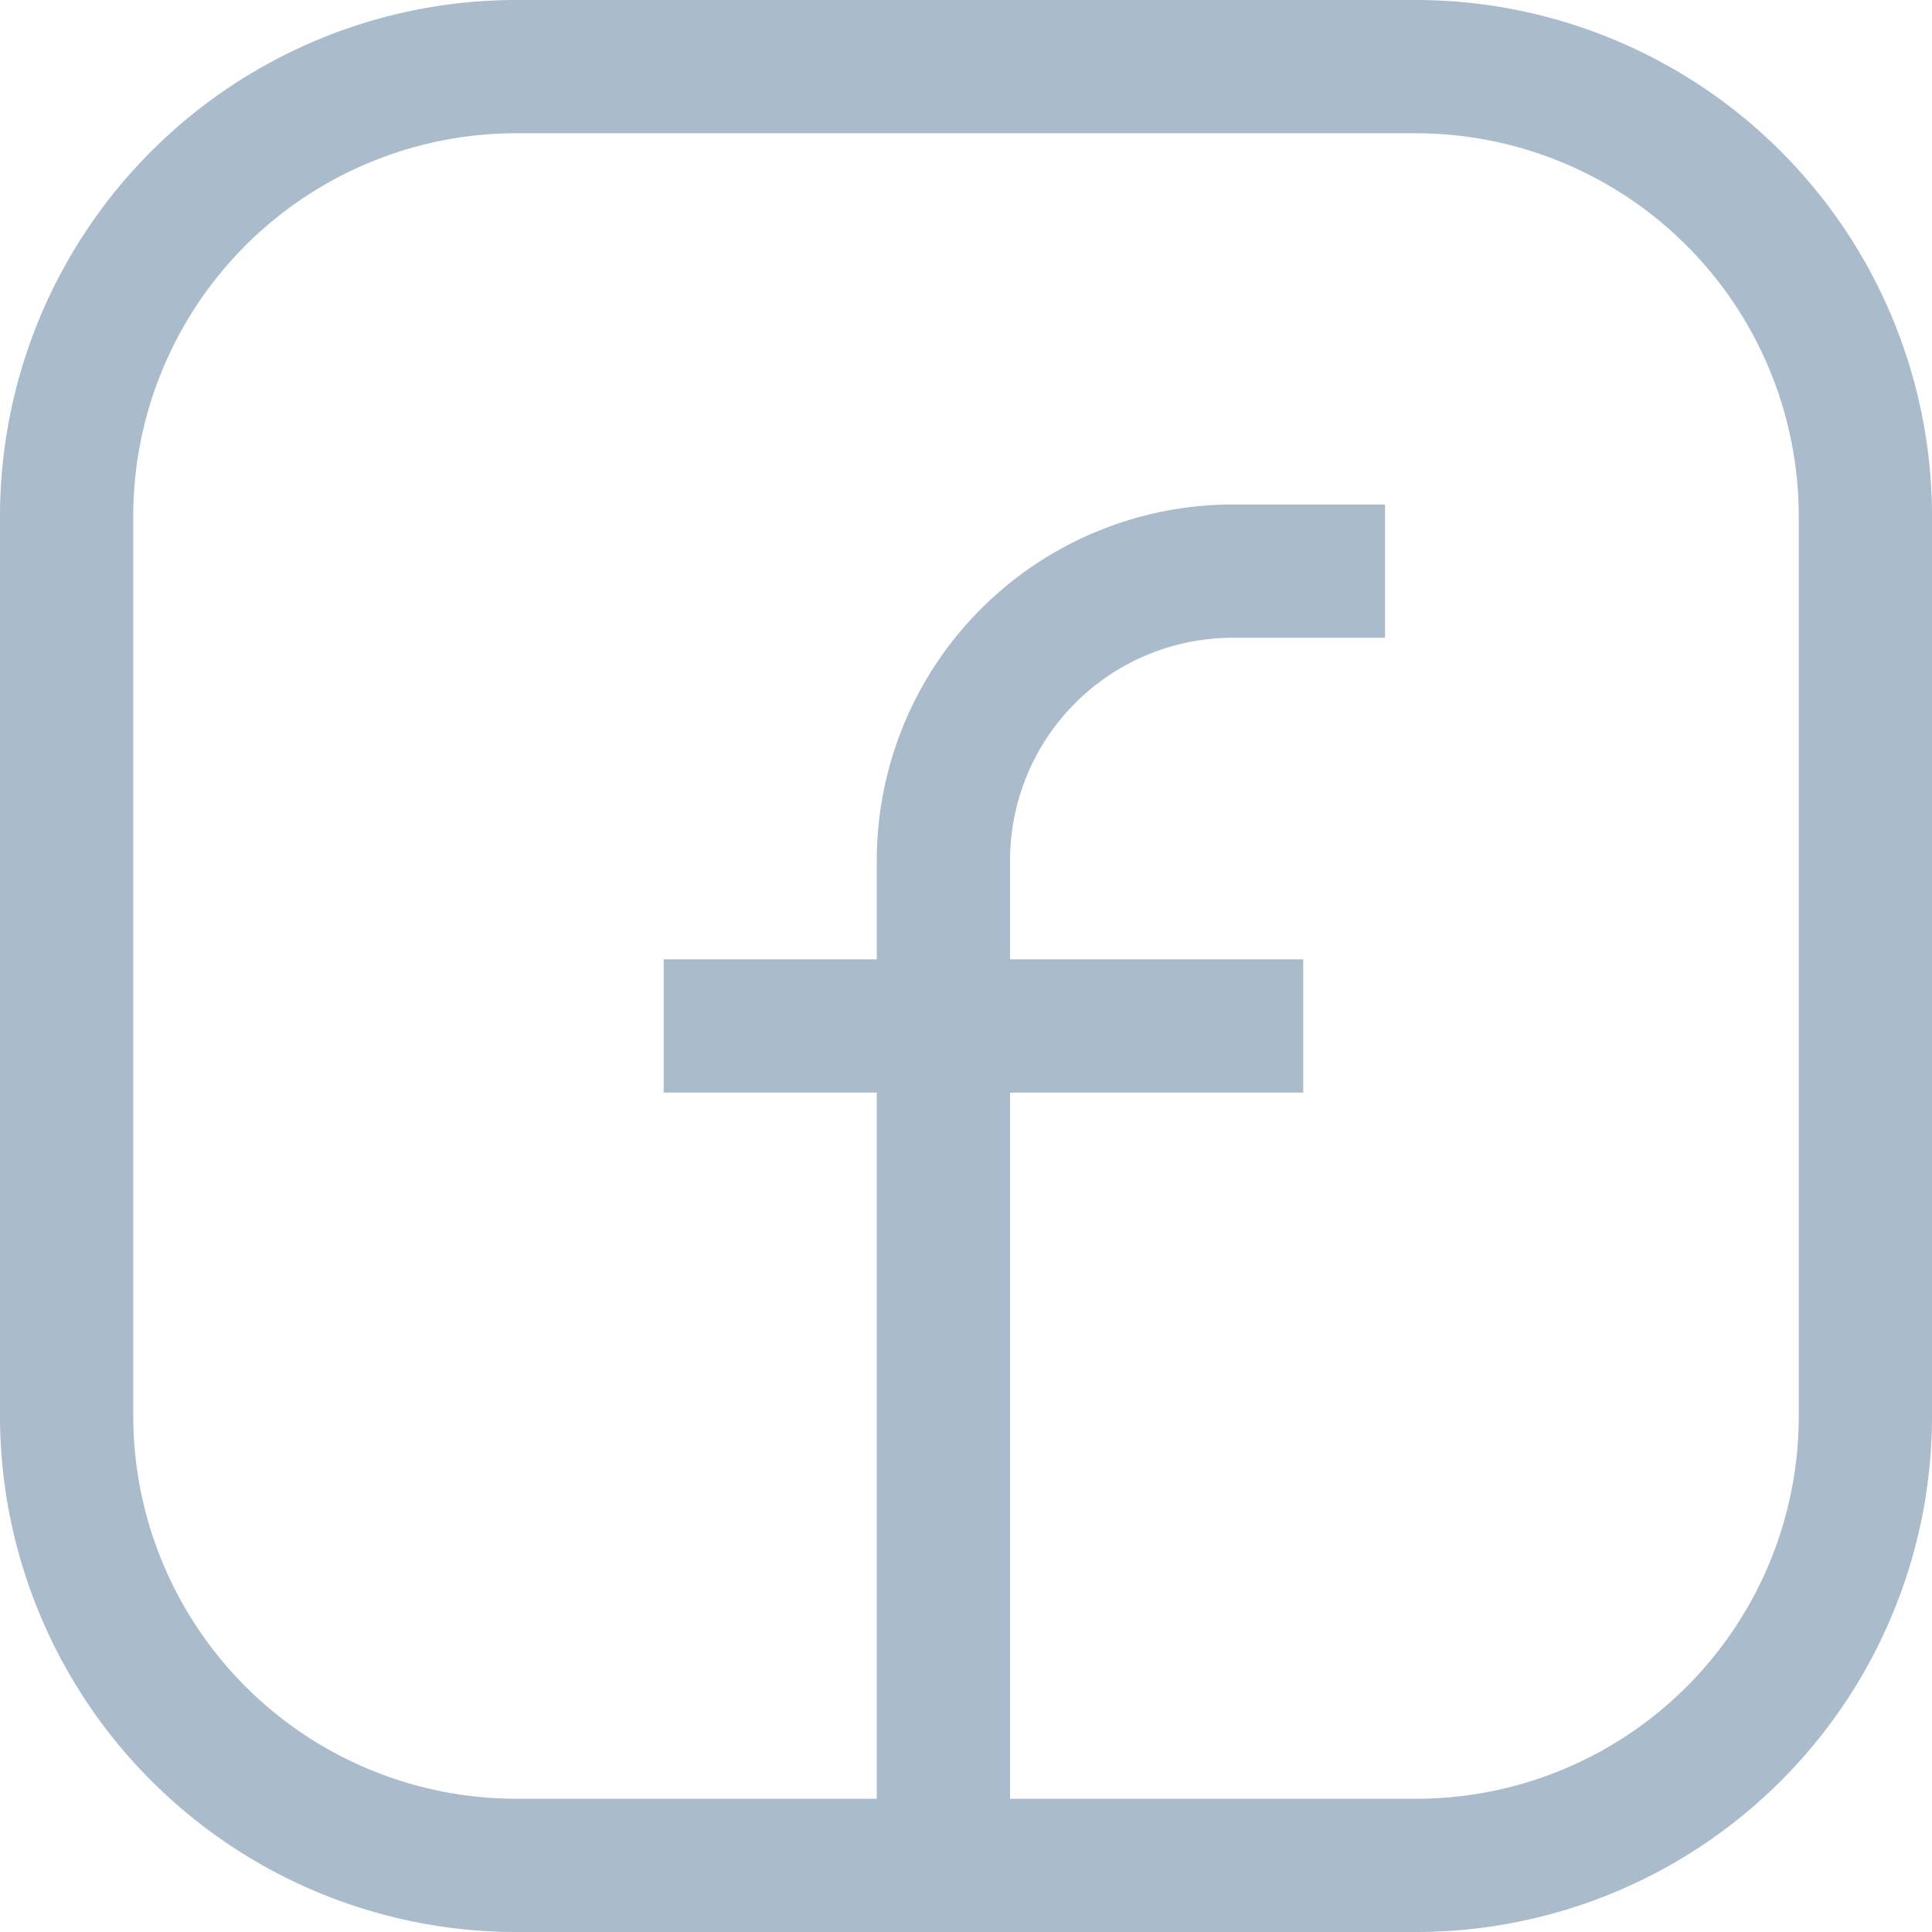
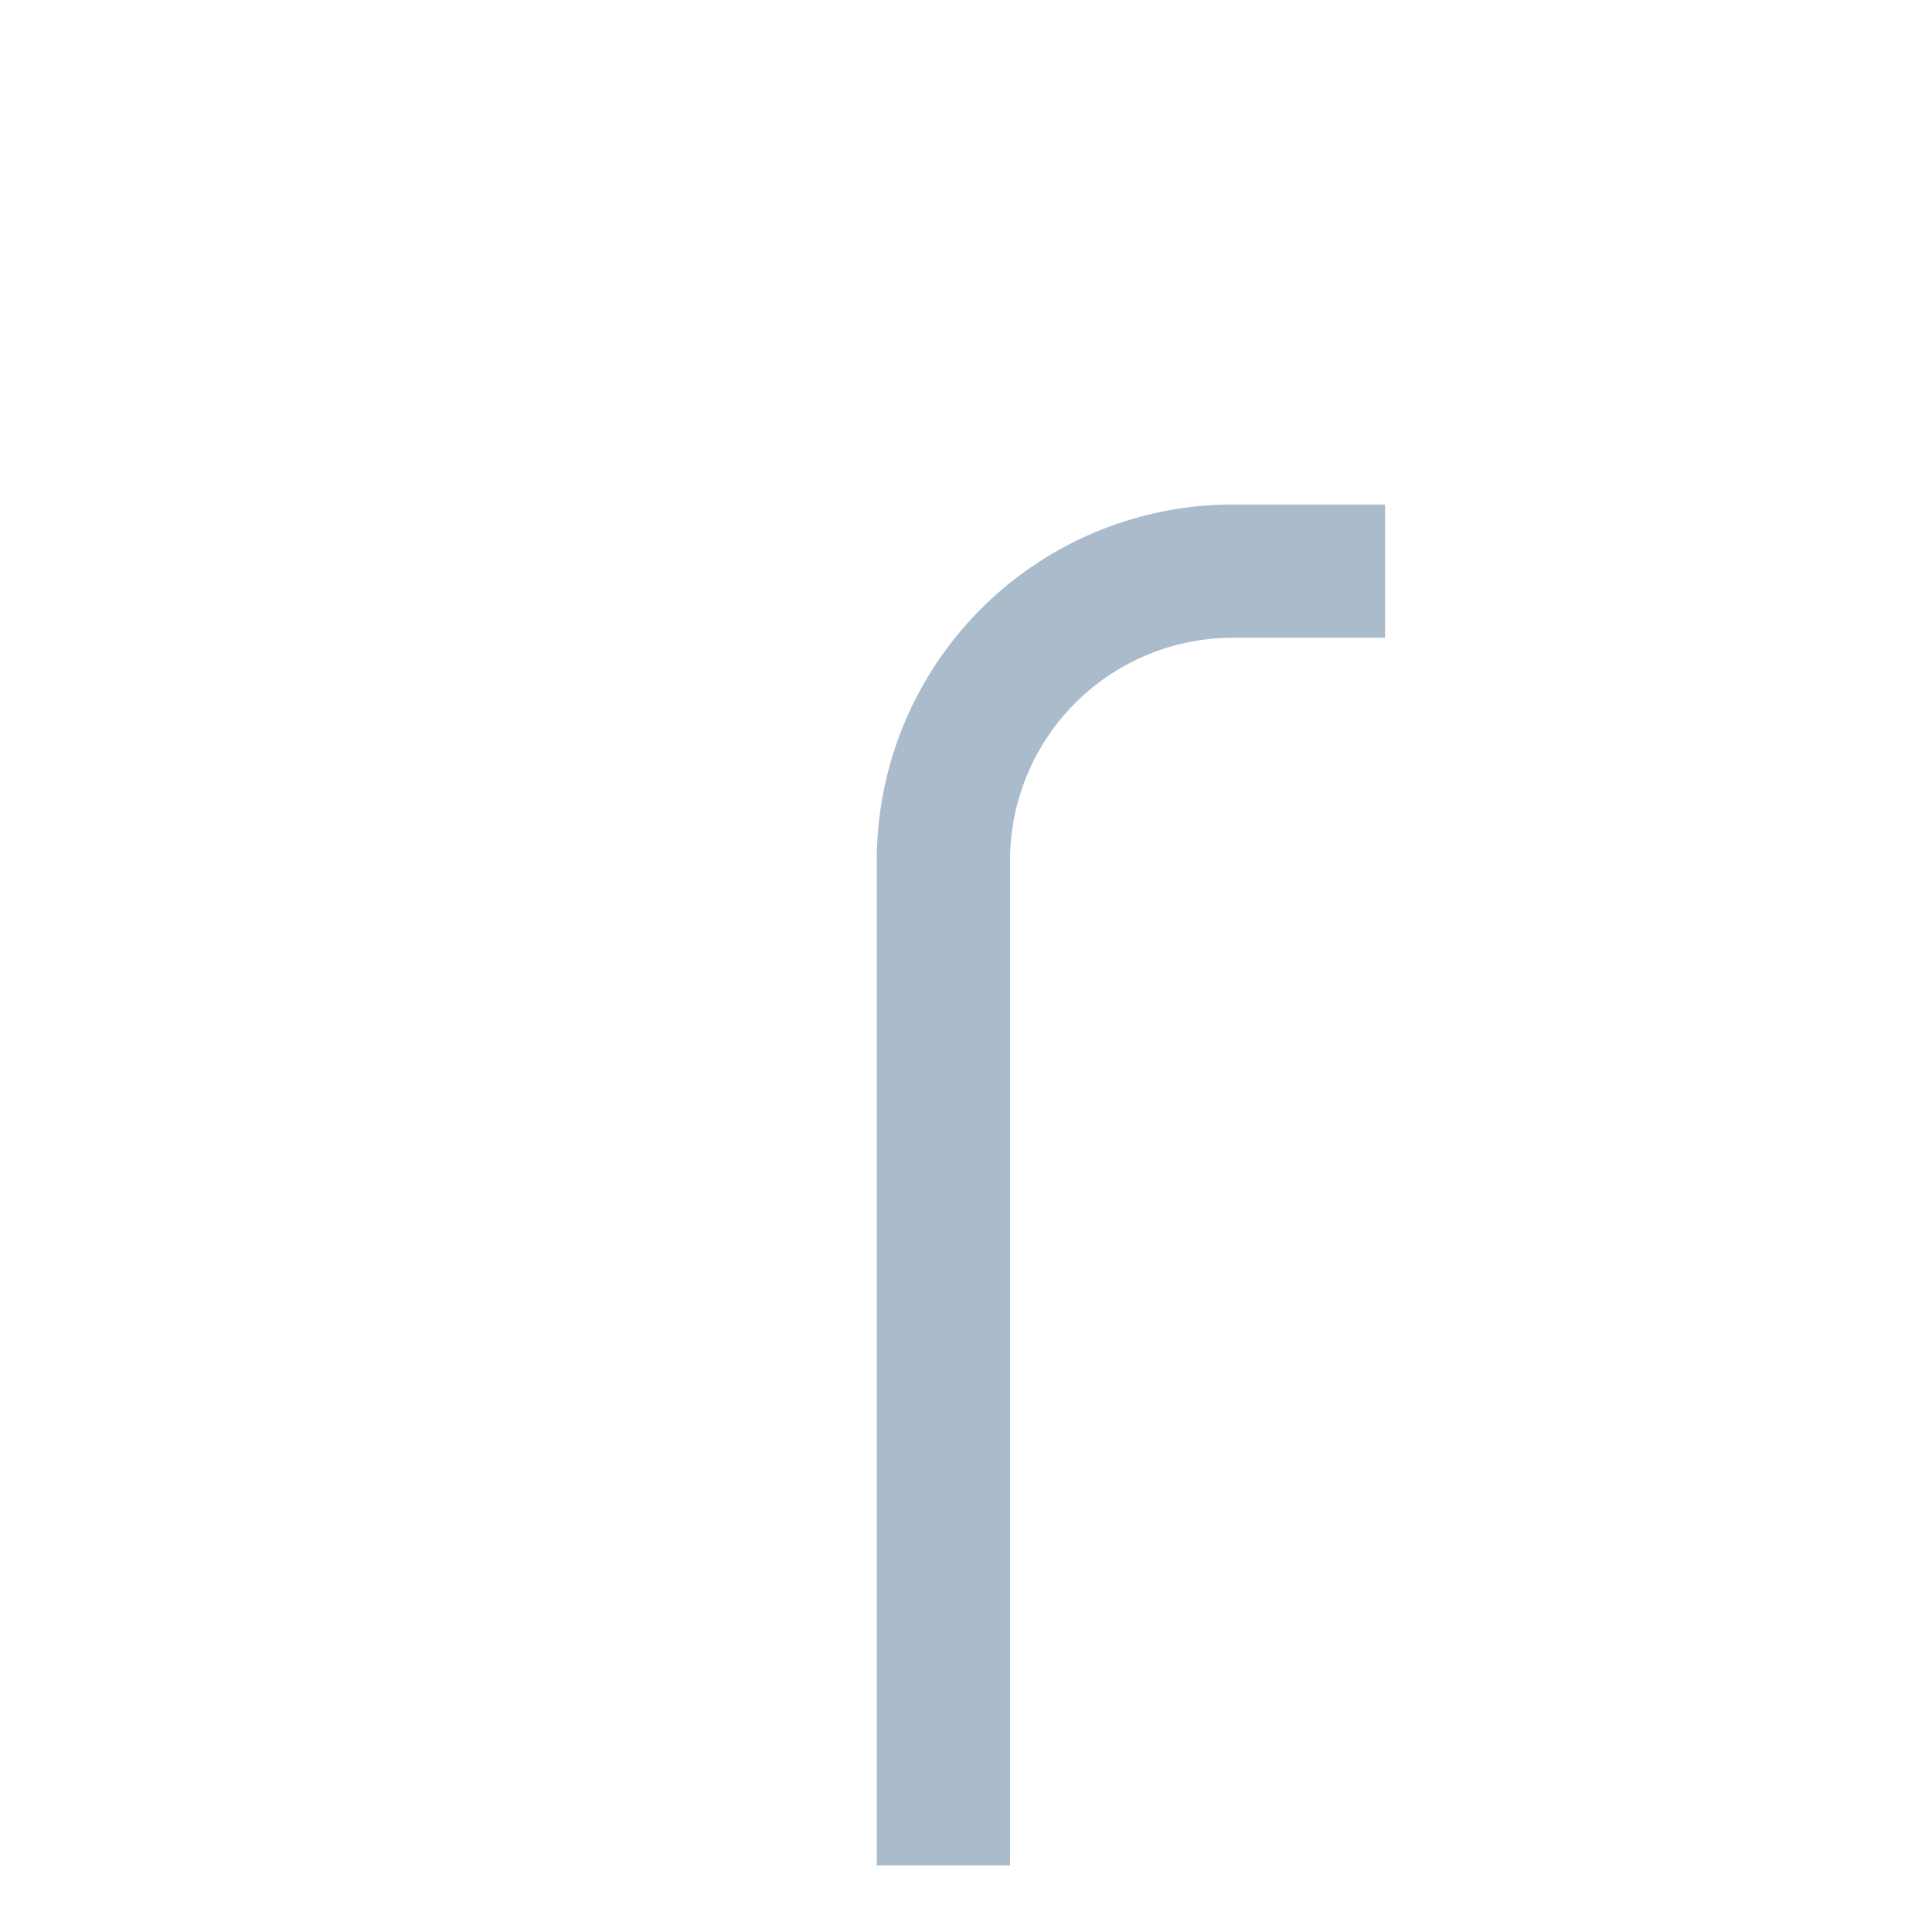
<svg xmlns="http://www.w3.org/2000/svg" width="29" height="29" viewBox="0 0 29 29">
  <g transform="translate(-0.5 -0.5)">
-     <path d="M21.75,28.5H8.25A6.752,6.752,0,0,1,1.5,21.75V8.25A6.752,6.752,0,0,1,8.25,1.5h13.5A6.752,6.752,0,0,1,28.5,8.25v13.5A6.744,6.744,0,0,1,21.75,28.5Z" fill="none" stroke="#abc" stroke-miterlimit="10" stroke-width="2" />
    <path d="M21.29,9.073H19.008a4.344,4.344,0,0,0-4.347,4.347V28.5" fill="none" stroke="#abc" stroke-miterlimit="10" stroke-width="2" />
-     <path d="M10.462,15.9h9.6" fill="none" stroke="#abc" stroke-miterlimit="10" stroke-width="2" />
  </g>
</svg>